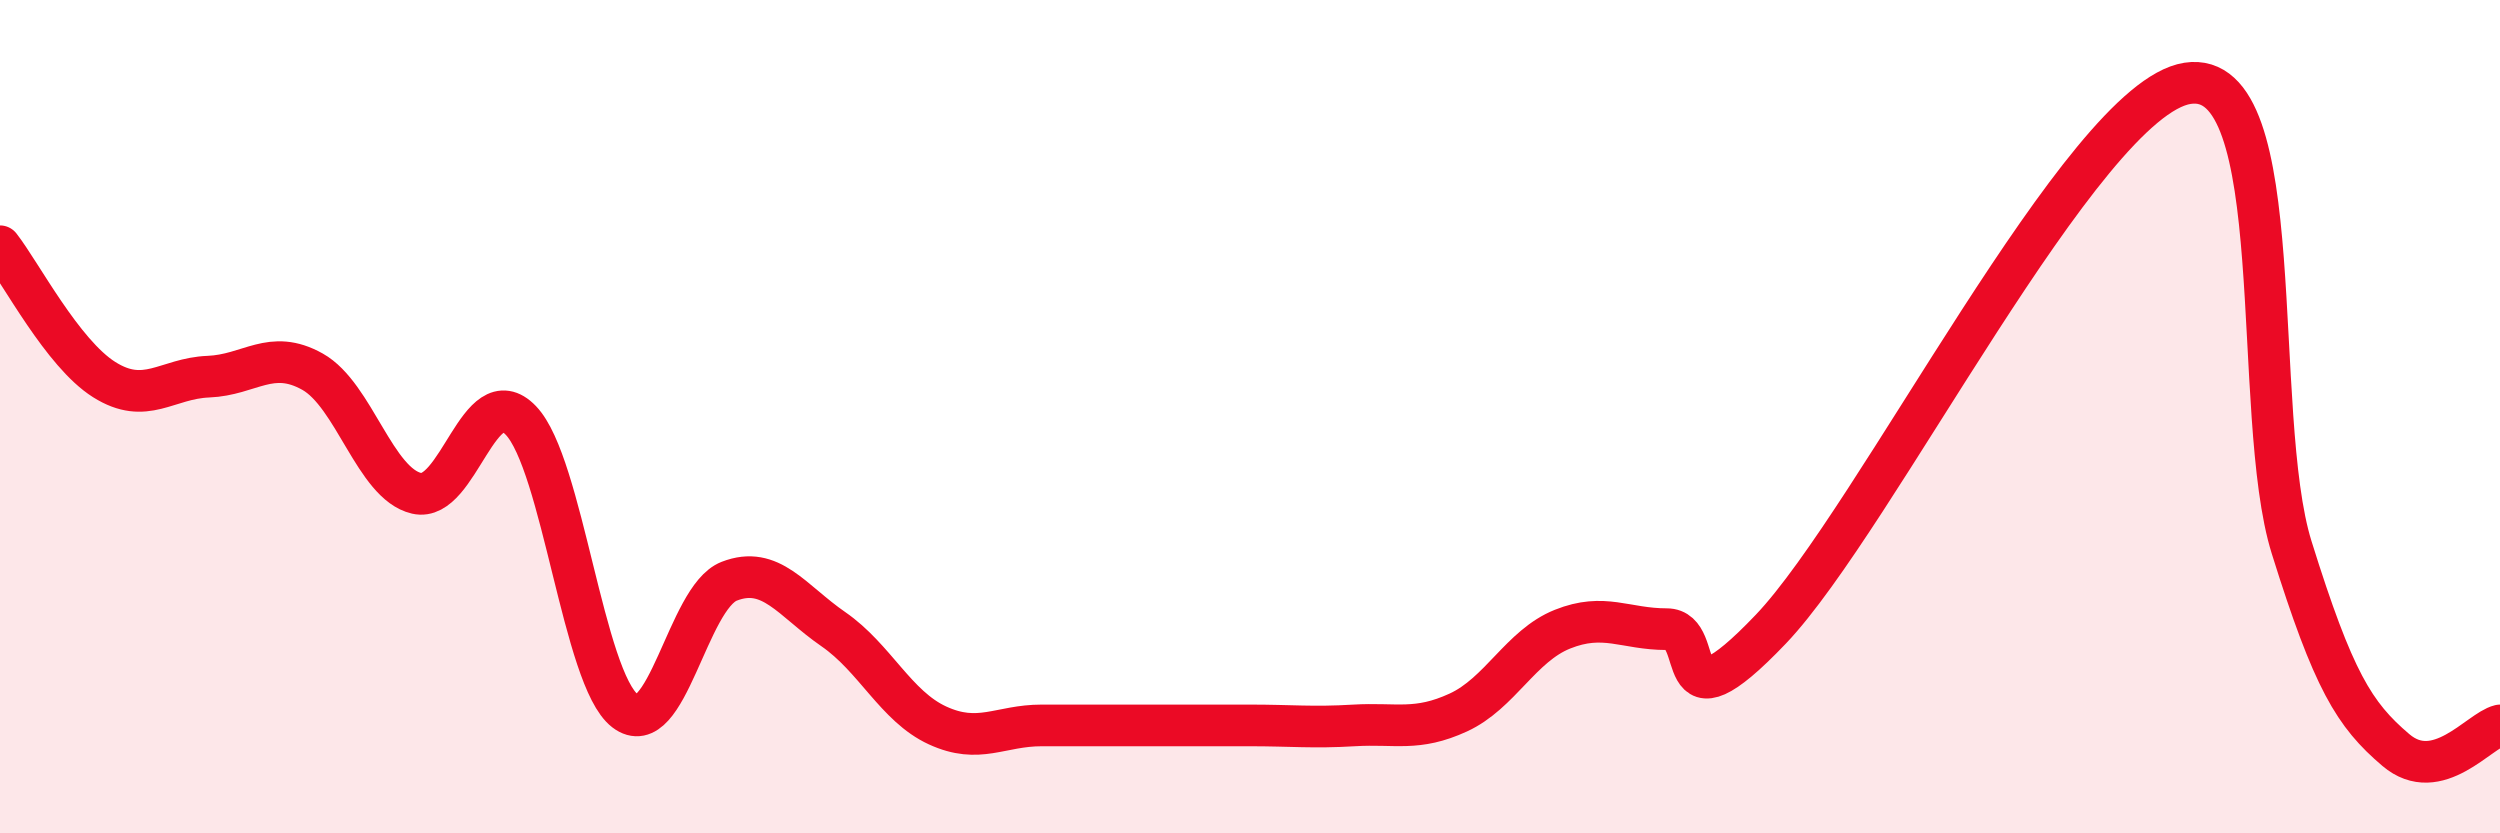
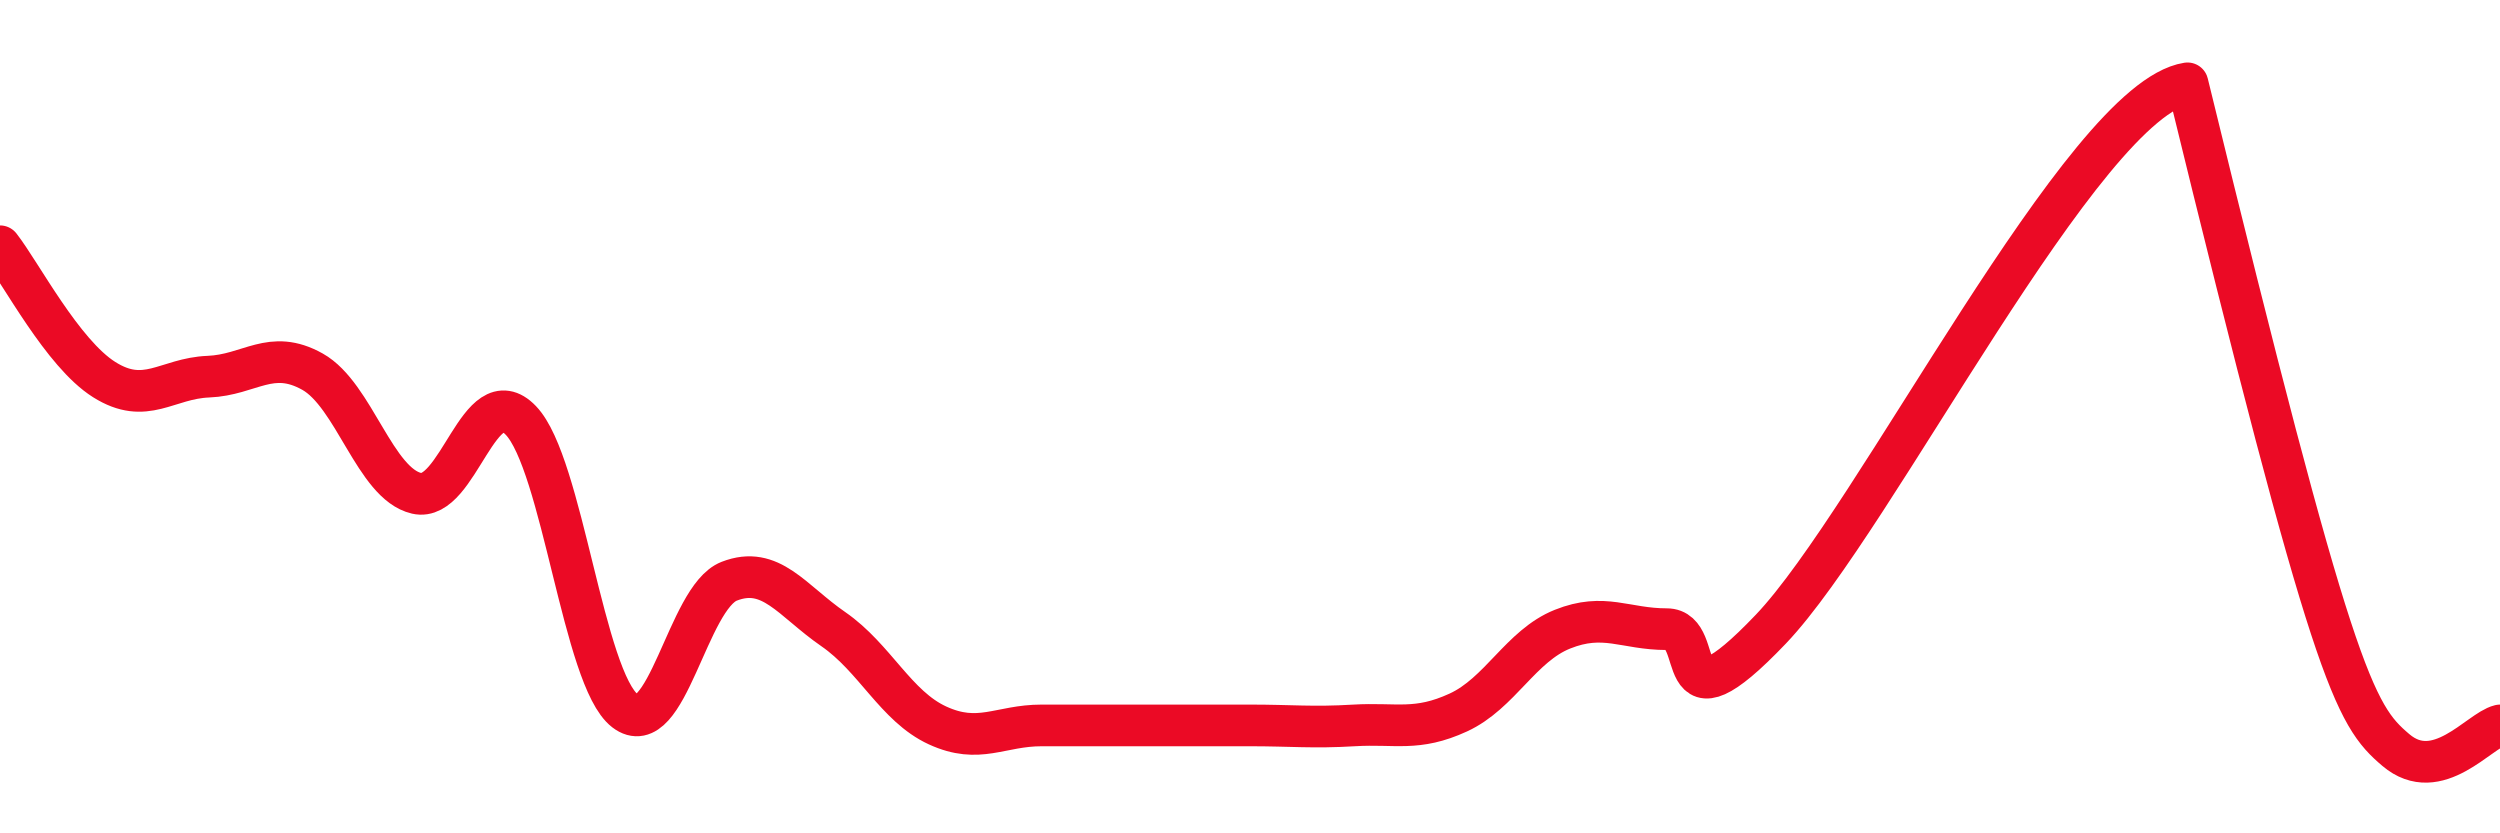
<svg xmlns="http://www.w3.org/2000/svg" width="60" height="20" viewBox="0 0 60 20">
-   <path d="M 0,5.91 C 0.5,6.55 1.5,8.48 2.5,9.11 C 3.5,9.74 4,9.08 5,9.04 C 6,9 6.5,8.36 7.5,8.92 C 8.5,9.48 9,11.61 10,11.84 C 11,12.07 11.5,9.05 12.5,10.09 C 13.5,11.13 14,16.29 15,17.06 C 16,17.83 16.5,14.34 17.5,13.95 C 18.5,13.56 19,14.41 20,15.1 C 21,15.79 21.5,16.95 22.5,17.41 C 23.5,17.87 24,17.41 25,17.41 C 26,17.41 26.5,17.41 27.5,17.41 C 28.5,17.41 29,17.41 30,17.41 C 31,17.41 31.5,17.47 32.5,17.41 C 33.5,17.35 34,17.56 35,17.1 C 36,16.64 36.5,15.5 37.5,15.1 C 38.5,14.7 39,15.1 40,15.1 C 41,15.1 40,17.72 42.5,15.1 C 45,12.48 50,2.39 52.5,2 C 55,1.61 54,9.94 55,13.14 C 56,16.34 56.5,17.15 57.5,18 C 58.5,18.85 59.5,17.53 60,17.41L60 20L0 20Z" fill="#EB0A25" opacity="0.1" stroke-linecap="round" stroke-linejoin="round" />
-   <path d="M 0,5.91 C 0.5,6.55 1.5,8.48 2.5,9.11 C 3.5,9.74 4,9.08 5,9.04 C 6,9 6.5,8.36 7.5,8.92 C 8.5,9.48 9,11.61 10,11.84 C 11,12.07 11.5,9.05 12.5,10.09 C 13.5,11.13 14,16.29 15,17.06 C 16,17.83 16.5,14.34 17.5,13.95 C 18.5,13.56 19,14.41 20,15.1 C 21,15.79 21.5,16.95 22.5,17.41 C 23.5,17.87 24,17.41 25,17.41 C 26,17.41 26.5,17.41 27.5,17.41 C 28.5,17.41 29,17.41 30,17.41 C 31,17.41 31.5,17.47 32.5,17.41 C 33.5,17.35 34,17.56 35,17.1 C 36,16.64 36.5,15.5 37.5,15.1 C 38.5,14.7 39,15.1 40,15.1 C 41,15.1 40,17.72 42.5,15.1 C 45,12.48 50,2.39 52.5,2 C 55,1.61 54,9.94 55,13.14 C 56,16.34 56.5,17.15 57.5,18 C 58.5,18.85 59.5,17.53 60,17.41" stroke="#EB0A25" stroke-width="1" fill="none" stroke-linecap="round" stroke-linejoin="round" />
+   <path d="M 0,5.91 C 0.5,6.55 1.5,8.48 2.5,9.11 C 3.5,9.74 4,9.08 5,9.04 C 6,9 6.5,8.36 7.5,8.92 C 8.5,9.48 9,11.61 10,11.84 C 11,12.07 11.5,9.05 12.5,10.09 C 13.5,11.13 14,16.29 15,17.06 C 16,17.83 16.5,14.34 17.5,13.95 C 18.5,13.56 19,14.41 20,15.1 C 21,15.79 21.5,16.95 22.5,17.41 C 23.5,17.87 24,17.41 25,17.41 C 26,17.41 26.5,17.41 27.5,17.41 C 28.5,17.41 29,17.41 30,17.41 C 31,17.41 31.5,17.47 32.5,17.41 C 33.5,17.35 34,17.56 35,17.1 C 36,16.64 36.5,15.5 37.5,15.1 C 38.5,14.7 39,15.1 40,15.1 C 41,15.1 40,17.72 42.5,15.1 C 45,12.48 50,2.39 52.5,2 C 56,16.34 56.5,17.15 57.5,18 C 58.5,18.85 59.5,17.53 60,17.41" stroke="#EB0A25" stroke-width="1" fill="none" stroke-linecap="round" stroke-linejoin="round" />
</svg>